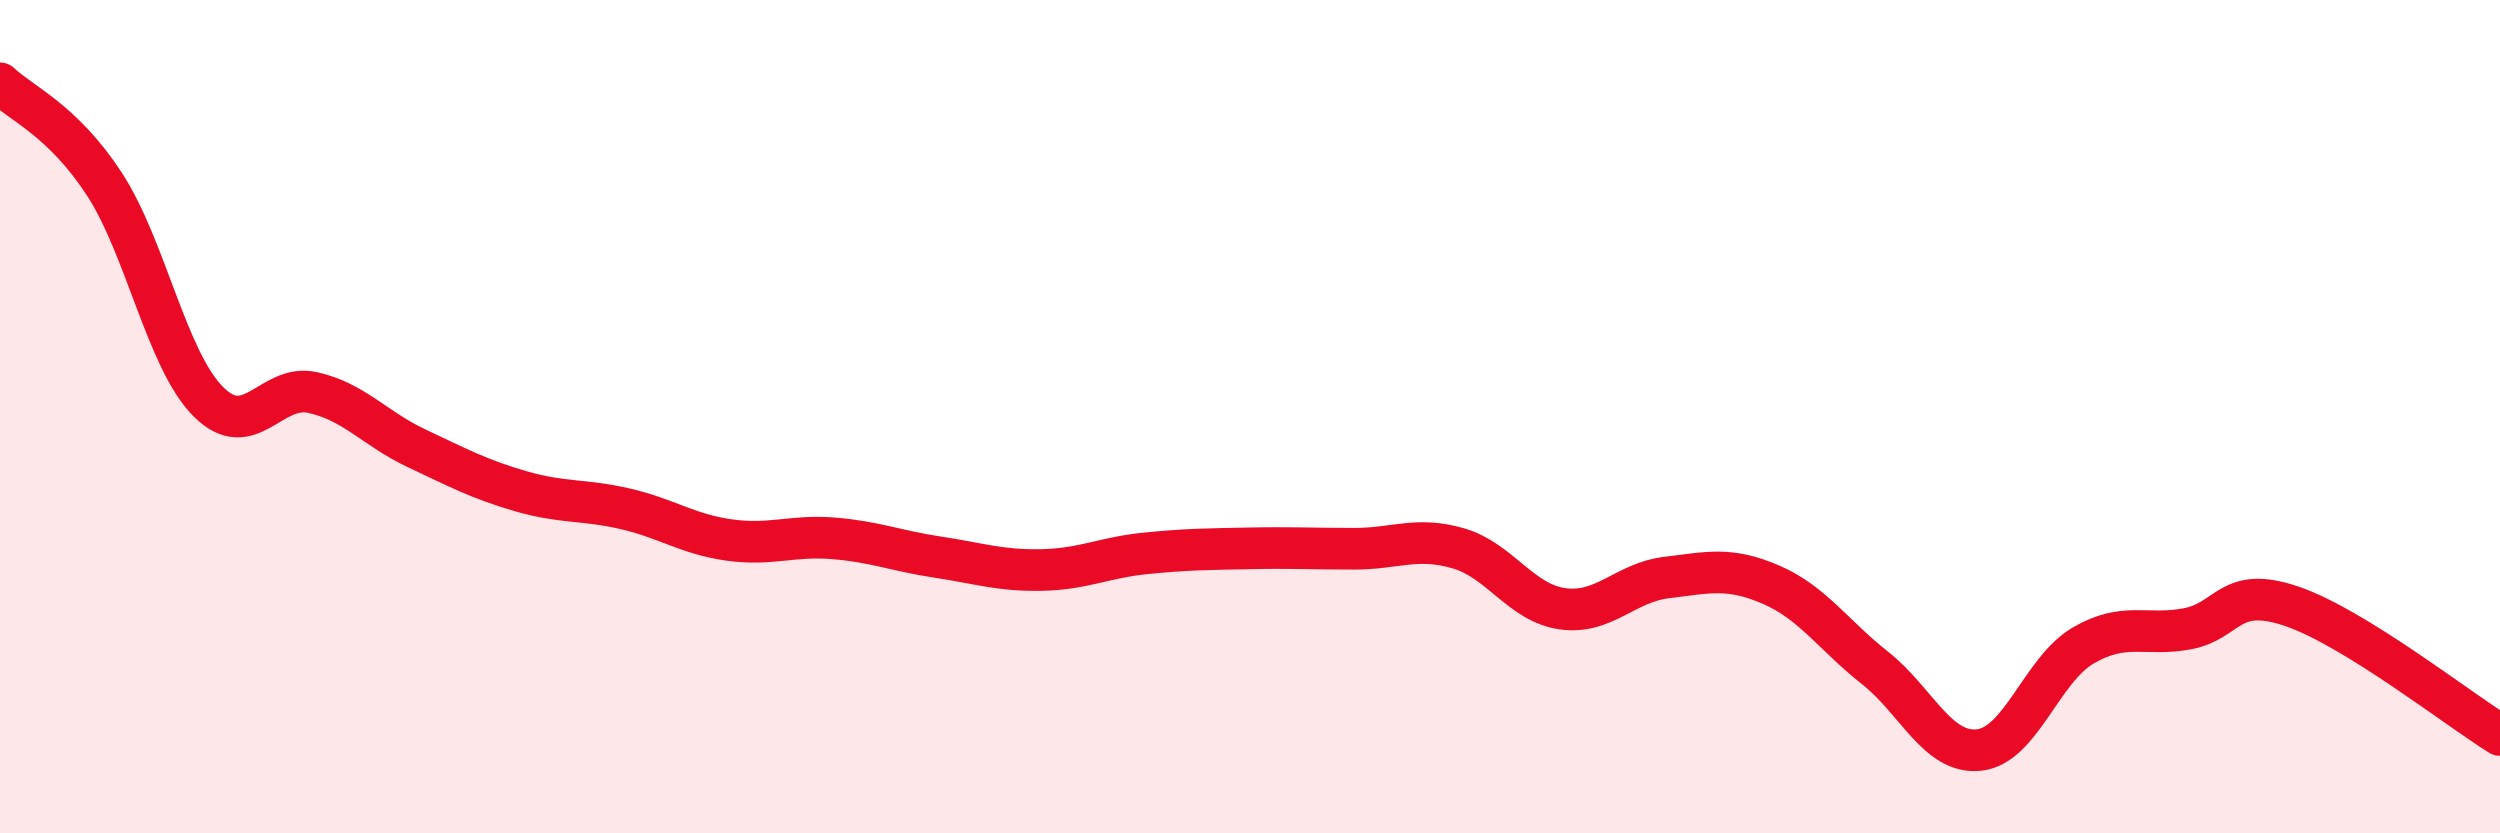
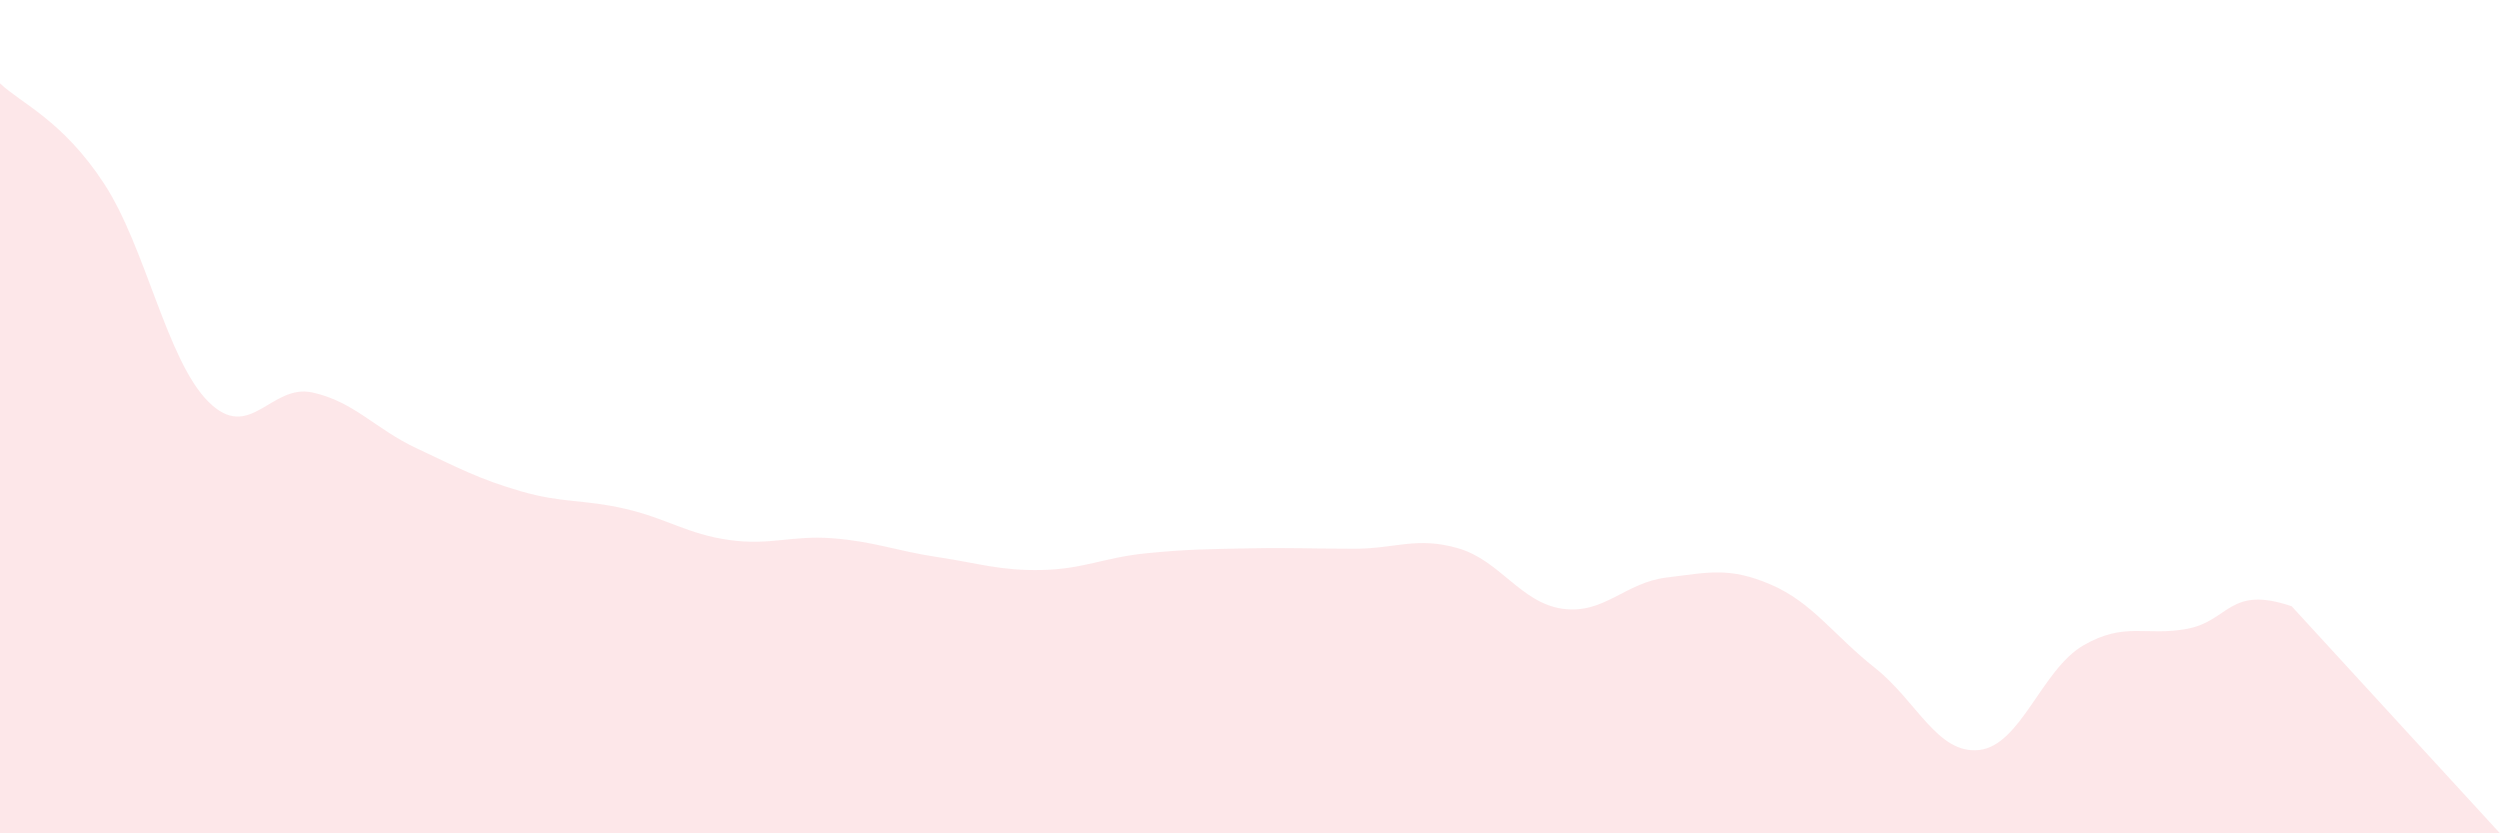
<svg xmlns="http://www.w3.org/2000/svg" width="60" height="20" viewBox="0 0 60 20">
-   <path d="M 0,2 C 0.5,2.48 1.5,2.88 2.5,4.41 C 3.5,5.94 4,8.64 5,9.64 C 6,10.64 6.5,9.2 7.5,9.42 C 8.5,9.64 9,10.29 10,10.76 C 11,11.23 11.5,11.5 12.5,11.79 C 13.5,12.08 14,11.98 15,12.21 C 16,12.44 16.5,12.82 17.5,12.96 C 18.5,13.1 19,12.84 20,12.92 C 21,13 21.5,13.22 22.5,13.37 C 23.5,13.52 24,13.7 25,13.68 C 26,13.66 26.5,13.38 27.5,13.28 C 28.5,13.18 29,13.18 30,13.16 C 31,13.14 31.5,13.17 32.5,13.17 C 33.5,13.17 34,12.87 35,13.16 C 36,13.45 36.5,14.47 37.5,14.61 C 38.5,14.75 39,13.98 40,13.86 C 41,13.74 41.5,13.6 42.5,14.03 C 43.5,14.46 44,15.24 45,16.03 C 46,16.82 46.5,18.11 47.5,18 C 48.5,17.89 49,16.07 50,15.49 C 51,14.91 51.5,15.28 52.5,15.09 C 53.5,14.9 53.5,14.04 55,14.55 C 56.5,15.06 59,17.02 60,17.64L60 20L0 20Z" fill="#EB0A25" opacity="0.1" stroke-linecap="round" stroke-linejoin="round" />
-   <path d="M 0,2 C 0.5,2.48 1.5,2.88 2.5,4.41 C 3.5,5.94 4,8.64 5,9.64 C 6,10.64 6.5,9.2 7.5,9.42 C 8.5,9.64 9,10.29 10,10.76 C 11,11.23 11.5,11.5 12.5,11.79 C 13.5,12.08 14,11.98 15,12.21 C 16,12.44 16.5,12.82 17.5,12.96 C 18.5,13.1 19,12.84 20,12.92 C 21,13 21.5,13.22 22.5,13.37 C 23.5,13.52 24,13.7 25,13.68 C 26,13.66 26.5,13.38 27.5,13.28 C 28.5,13.18 29,13.18 30,13.16 C 31,13.14 31.5,13.17 32.5,13.17 C 33.5,13.17 34,12.87 35,13.16 C 36,13.45 36.5,14.47 37.5,14.61 C 38.5,14.75 39,13.98 40,13.86 C 41,13.74 41.5,13.6 42.5,14.03 C 43.5,14.46 44,15.24 45,16.03 C 46,16.82 46.5,18.11 47.5,18 C 48.5,17.89 49,16.07 50,15.49 C 51,14.91 51.5,15.28 52.5,15.09 C 53.5,14.9 53.5,14.04 55,14.55 C 56.5,15.06 59,17.02 60,17.64" stroke="#EB0A25" stroke-width="1" fill="none" stroke-linecap="round" stroke-linejoin="round" />
+   <path d="M 0,2 C 0.5,2.48 1.5,2.88 2.5,4.41 C 3.5,5.94 4,8.64 5,9.64 C 6,10.64 6.5,9.2 7.5,9.42 C 8.5,9.64 9,10.29 10,10.76 C 11,11.23 11.5,11.5 12.5,11.79 C 13.5,12.08 14,11.98 15,12.21 C 16,12.44 16.5,12.82 17.5,12.96 C 18.5,13.1 19,12.84 20,12.92 C 21,13 21.5,13.22 22.5,13.37 C 23.5,13.52 24,13.7 25,13.68 C 26,13.66 26.5,13.38 27.5,13.28 C 28.5,13.18 29,13.18 30,13.16 C 31,13.14 31.5,13.17 32.5,13.17 C 33.5,13.17 34,12.87 35,13.16 C 36,13.45 36.5,14.47 37.5,14.61 C 38.5,14.75 39,13.98 40,13.86 C 41,13.74 41.5,13.6 42.5,14.03 C 43.5,14.46 44,15.24 45,16.03 C 46,16.82 46.5,18.11 47.5,18 C 48.5,17.89 49,16.07 50,15.49 C 51,14.91 51.5,15.28 52.5,15.09 C 53.5,14.9 53.5,14.04 55,14.55 L60 20L0 20Z" fill="#EB0A25" opacity="0.1" stroke-linecap="round" stroke-linejoin="round" />
</svg>